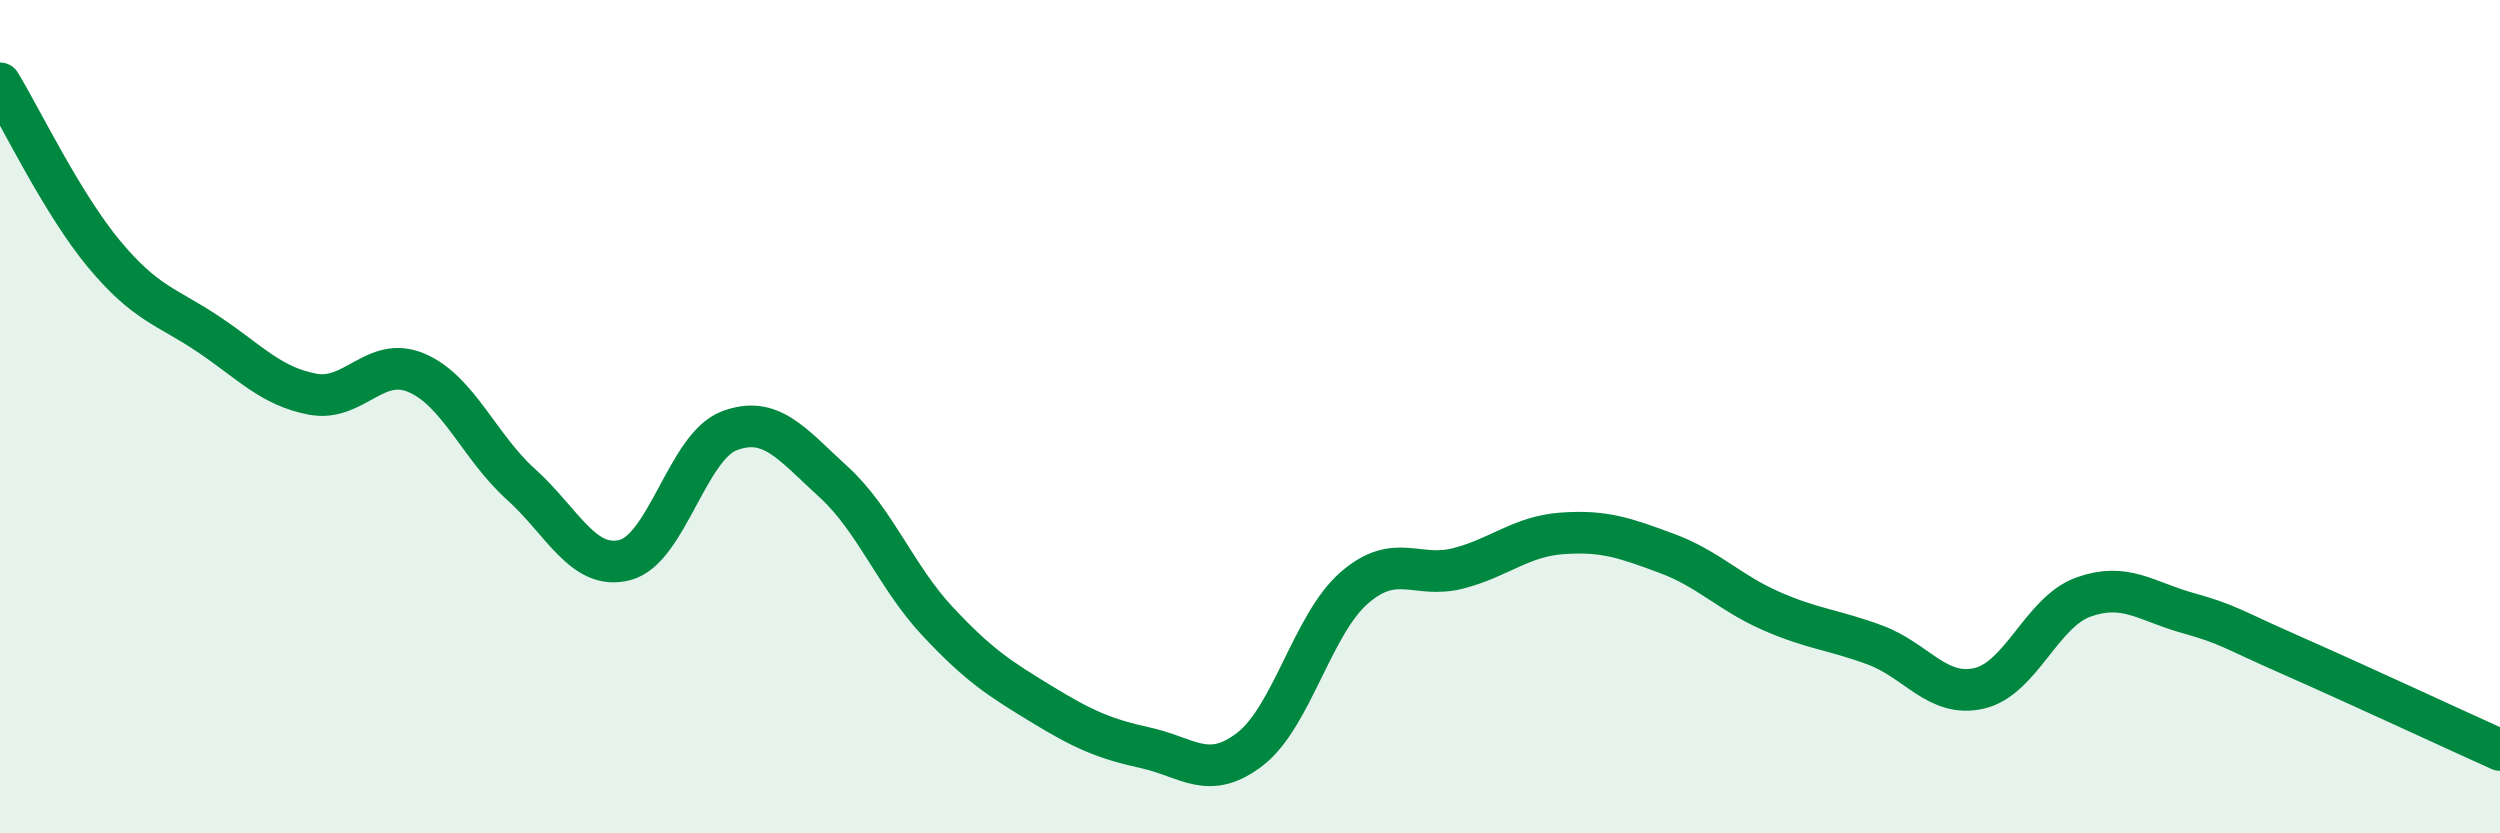
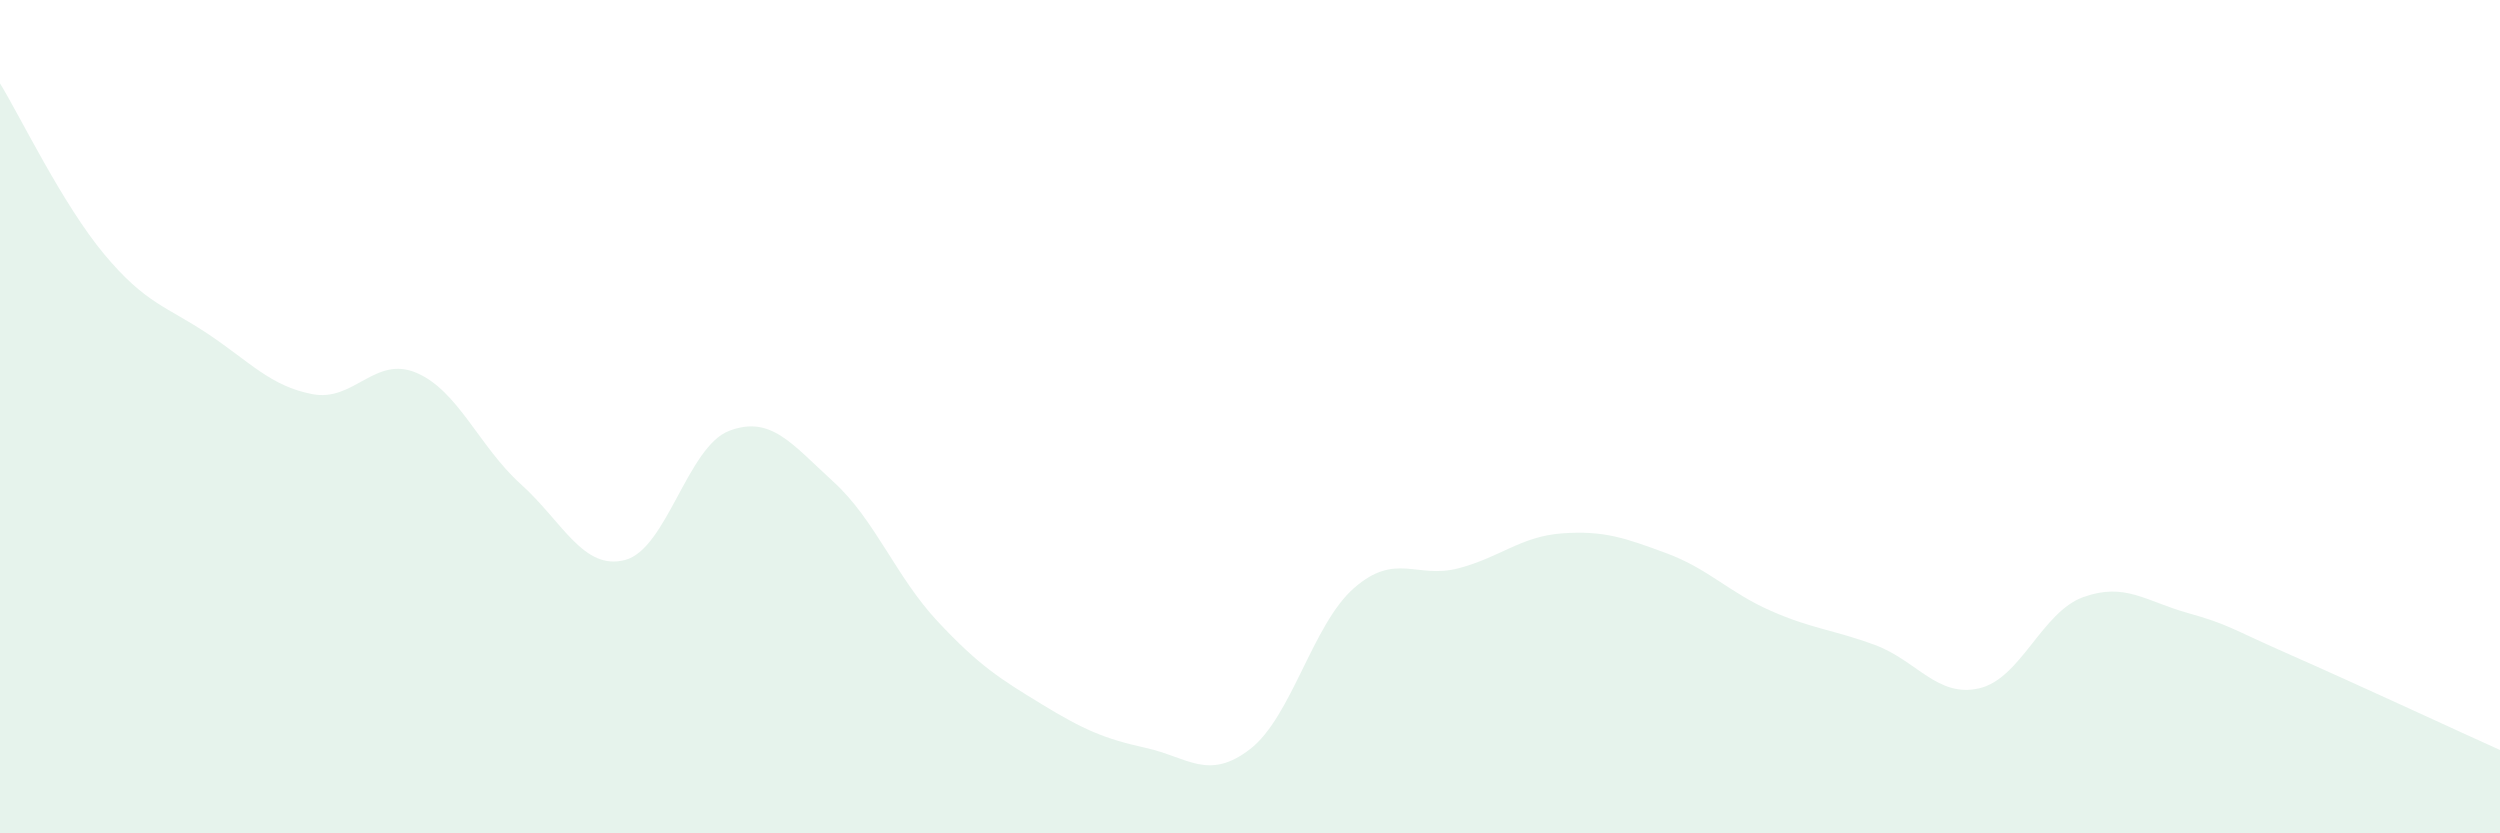
<svg xmlns="http://www.w3.org/2000/svg" width="60" height="20" viewBox="0 0 60 20">
  <path d="M 0,2 C 0.5,2.82 1.5,4.9 2.5,6.1 C 3.5,7.3 4,7.35 5,8.02 C 6,8.69 6.5,9.27 7.5,9.46 C 8.5,9.65 9,8.52 10,8.95 C 11,9.38 11.5,10.72 12.5,11.62 C 13.5,12.52 14,13.7 15,13.44 C 16,13.18 16.5,10.72 17.5,10.34 C 18.5,9.96 19,10.65 20,11.56 C 21,12.47 21.5,13.84 22.5,14.91 C 23.5,15.98 24,16.29 25,16.9 C 26,17.51 26.5,17.73 27.5,17.95 C 28.5,18.17 29,18.75 30,17.98 C 31,17.21 31.5,14.98 32.5,14.11 C 33.5,13.24 34,13.9 35,13.64 C 36,13.38 36.5,12.87 37.5,12.8 C 38.5,12.73 39,12.91 40,13.28 C 41,13.65 41.5,14.22 42.5,14.66 C 43.5,15.1 44,15.11 45,15.48 C 46,15.85 46.5,16.75 47.5,16.52 C 48.5,16.29 49,14.69 50,14.33 C 51,13.97 51.5,14.43 52.5,14.71 C 53.5,14.99 53.5,15.07 55,15.73 C 56.5,16.39 59,17.55 60,18L60 20L0 20Z" fill="#008740" opacity="0.1" stroke-linecap="round" stroke-linejoin="round" />
-   <path d="M 0,2 C 0.5,2.82 1.5,4.9 2.5,6.1 C 3.5,7.3 4,7.35 5,8.02 C 6,8.69 6.5,9.27 7.5,9.46 C 8.5,9.65 9,8.52 10,8.95 C 11,9.38 11.5,10.72 12.5,11.62 C 13.5,12.52 14,13.7 15,13.44 C 16,13.18 16.5,10.72 17.5,10.34 C 18.5,9.96 19,10.65 20,11.56 C 21,12.47 21.5,13.84 22.5,14.91 C 23.5,15.98 24,16.29 25,16.9 C 26,17.51 26.5,17.73 27.5,17.95 C 28.5,18.17 29,18.75 30,17.98 C 31,17.21 31.5,14.98 32.5,14.11 C 33.5,13.24 34,13.9 35,13.64 C 36,13.38 36.5,12.87 37.5,12.8 C 38.5,12.73 39,12.91 40,13.28 C 41,13.65 41.5,14.22 42.5,14.66 C 43.5,15.1 44,15.11 45,15.48 C 46,15.85 46.5,16.75 47.5,16.52 C 48.5,16.29 49,14.69 50,14.33 C 51,13.97 51.5,14.43 52.5,14.71 C 53.5,14.99 53.5,15.07 55,15.73 C 56.5,16.39 59,17.55 60,18" stroke="#008740" stroke-width="1" fill="none" stroke-linecap="round" stroke-linejoin="round" />
</svg>